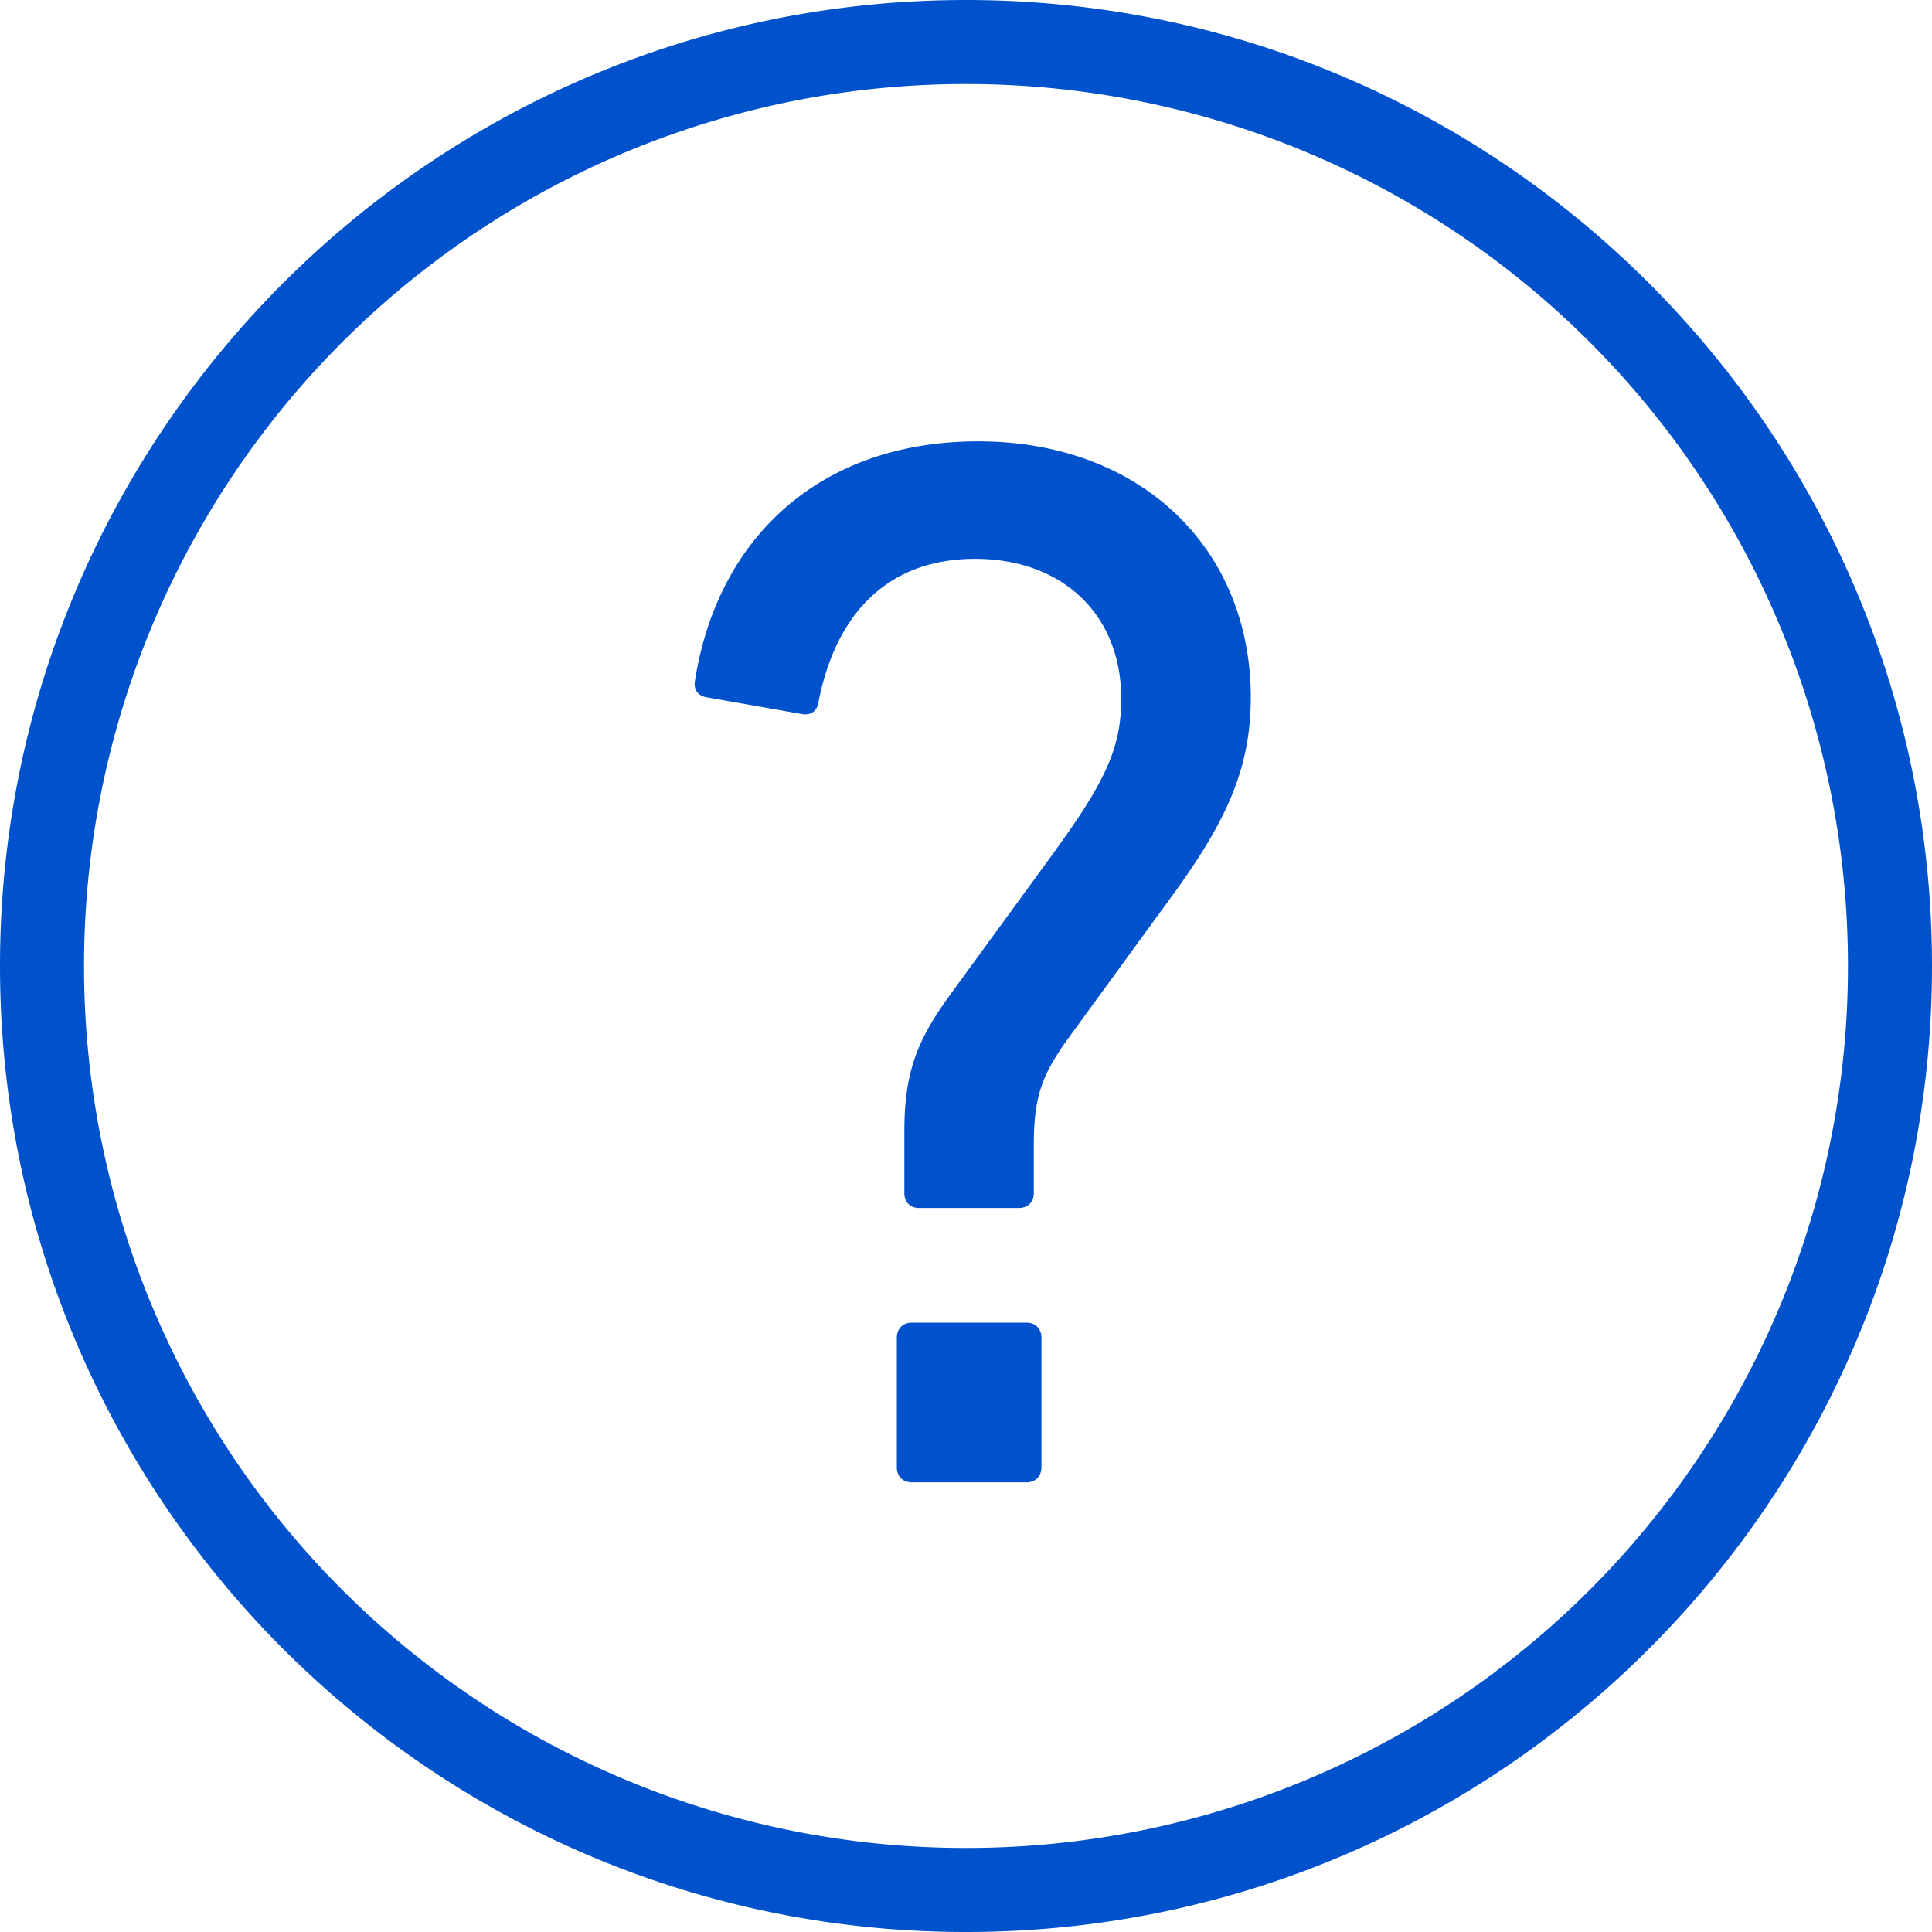
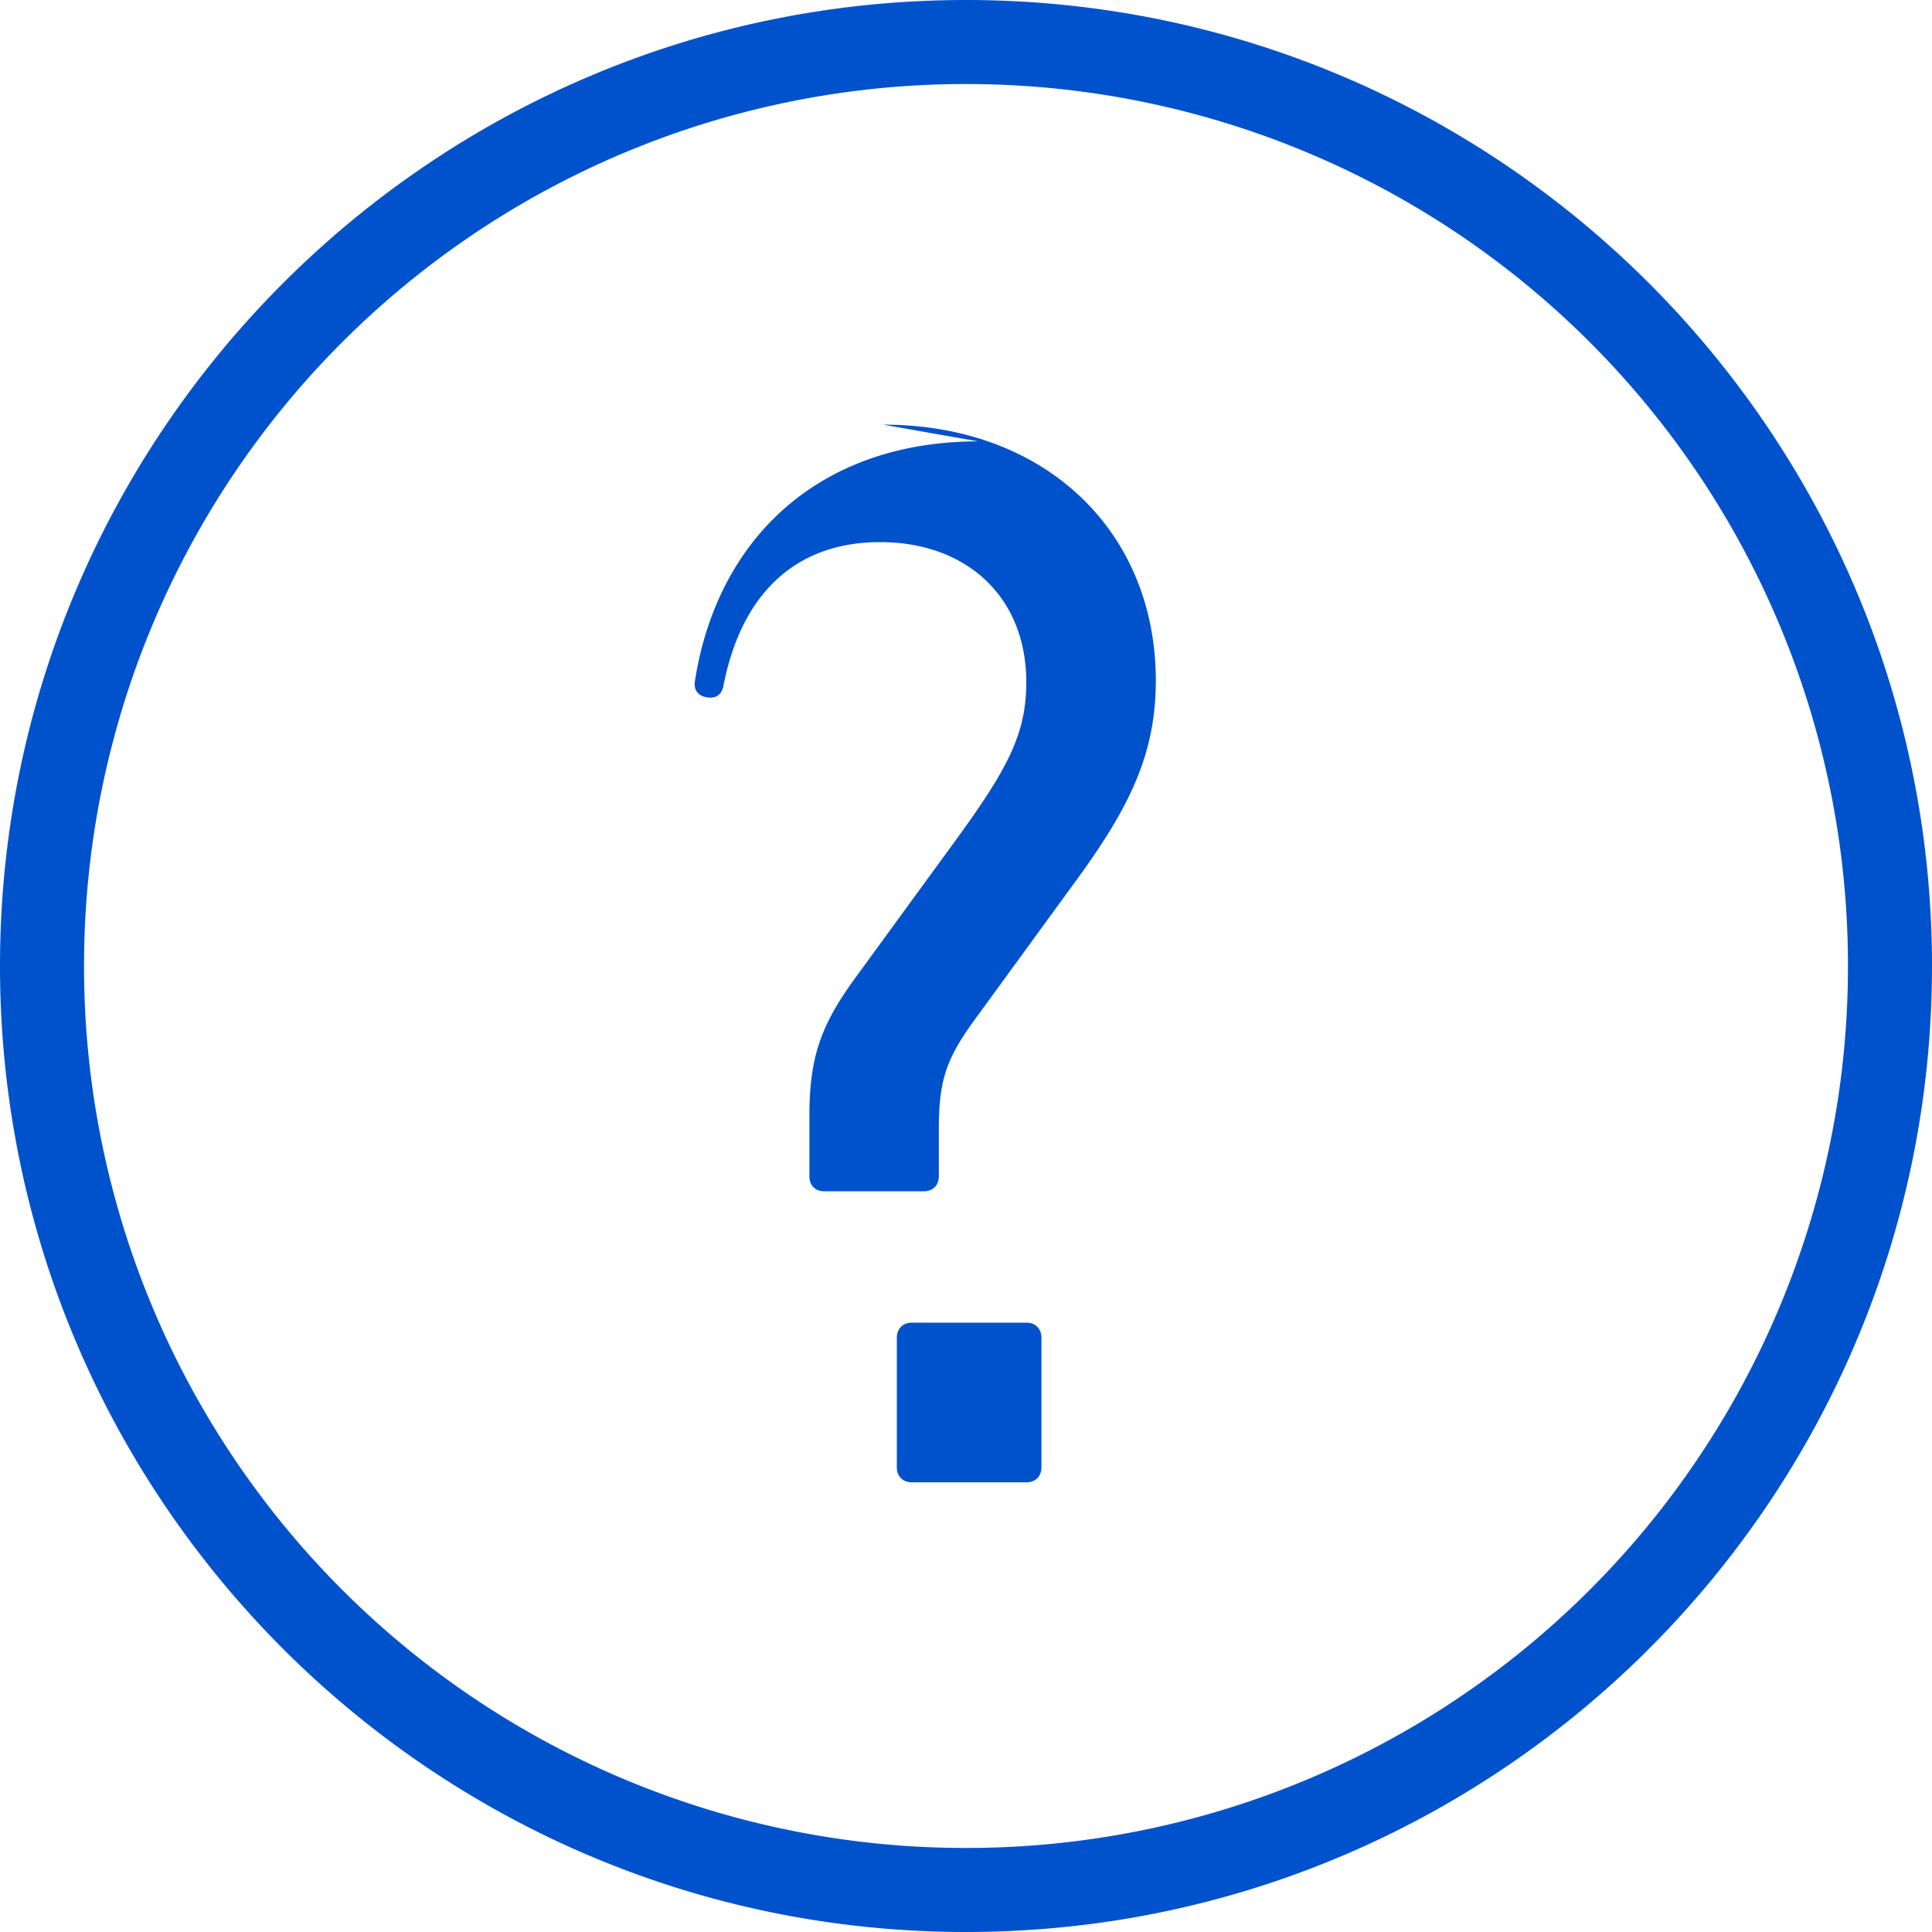
<svg xmlns="http://www.w3.org/2000/svg" xmlns:xlink="http://www.w3.org/1999/xlink" class="icon list__icon" width="16" height="16" fill="#0052cc">
  <defs>
    <symbol viewBox="0 0 20 20" id="help">
-       <path d="M10 0C4.482 0 0 4.482 0 10s4.482 10 10 10 10-4.482 10-10S15.518 0 10 0zm0 .87A9.124 9.124 0 0119.13 10 9.124 9.124 0 0110 19.13 9.124 9.124 0 01.87 10 9.124 9.124 0 0110 .87zm.126 3.699c-1.622 0-2.697.982-2.932 2.48-.015.093.031.155.125.17l.983.173c.094.016.156-.031.171-.125.187-.951.748-1.482 1.621-1.482.89 0 1.513.562 1.513 1.45 0 .531-.187.89-.732 1.638l-1.046 1.434c-.327.453-.467.78-.467 1.405v.639c0 .093.062.156.156.154h1.029c.093 0 .155-.062.155-.155v-.499c0-.53.094-.748.406-1.17l1.045-1.434c.53-.733.795-1.279.795-2.027 0-1.544-1.139-2.651-2.822-2.651zm-.686 9.123c-.094 0-.156.063-.156.157v1.34c0 .094.062.156.156.156h1.186c.093 0 .155-.062.155-.156v-1.34c0-.094-.062-.157-.155-.157H9.44z" />
+       <path d="M10 0C4.482 0 0 4.482 0 10s4.482 10 10 10 10-4.482 10-10S15.518 0 10 0zm0 .87A9.124 9.124 0 0119.13 10 9.124 9.124 0 0110 19.13 9.124 9.124 0 01.87 10 9.124 9.124 0 0110 .87zm.126 3.699c-1.622 0-2.697.982-2.932 2.48-.015.093.031.155.125.17c.094.016.156-.031.171-.125.187-.951.748-1.482 1.621-1.482.89 0 1.513.562 1.513 1.45 0 .531-.187.89-.732 1.638l-1.046 1.434c-.327.453-.467.78-.467 1.405v.639c0 .093.062.156.156.154h1.029c.093 0 .155-.062.155-.155v-.499c0-.53.094-.748.406-1.17l1.045-1.434c.53-.733.795-1.279.795-2.027 0-1.544-1.139-2.651-2.822-2.651zm-.686 9.123c-.094 0-.156.063-.156.157v1.34c0 .094.062.156.156.156h1.186c.093 0 .155-.062.155-.156v-1.34c0-.094-.062-.157-.155-.157H9.44z" />
    </symbol>
  </defs>
  <use xlink:href="#help" />
</svg>